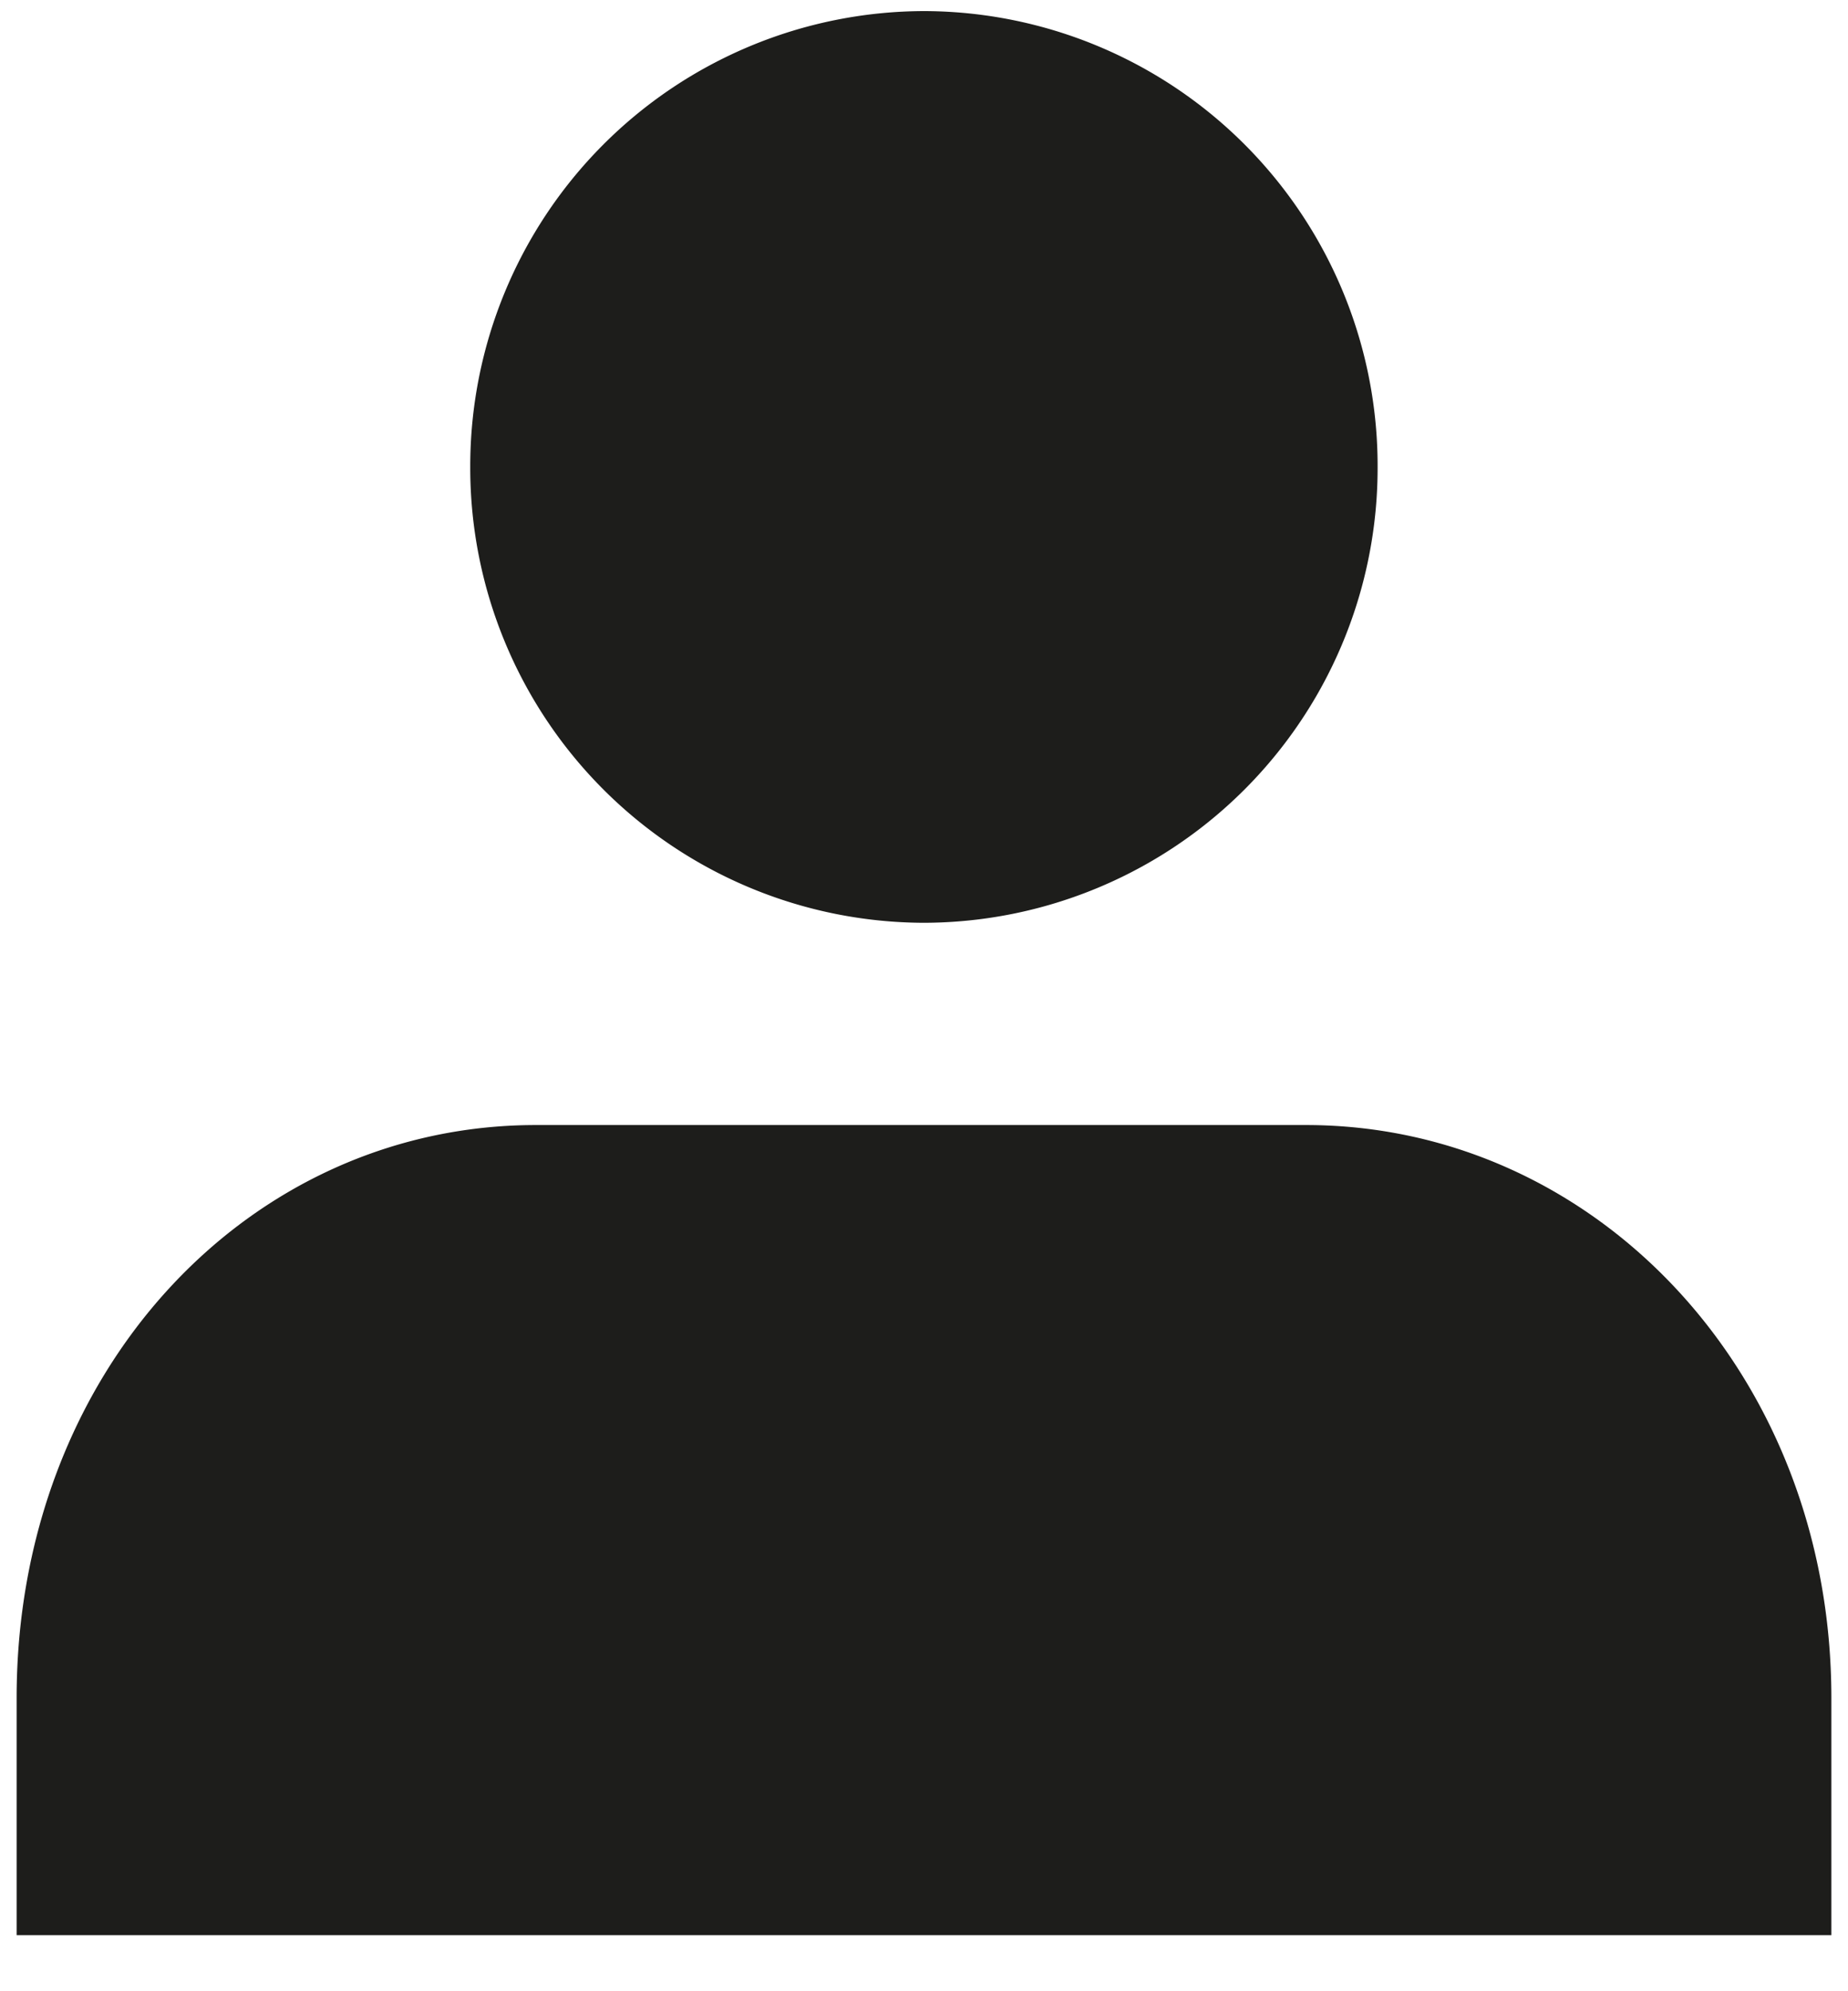
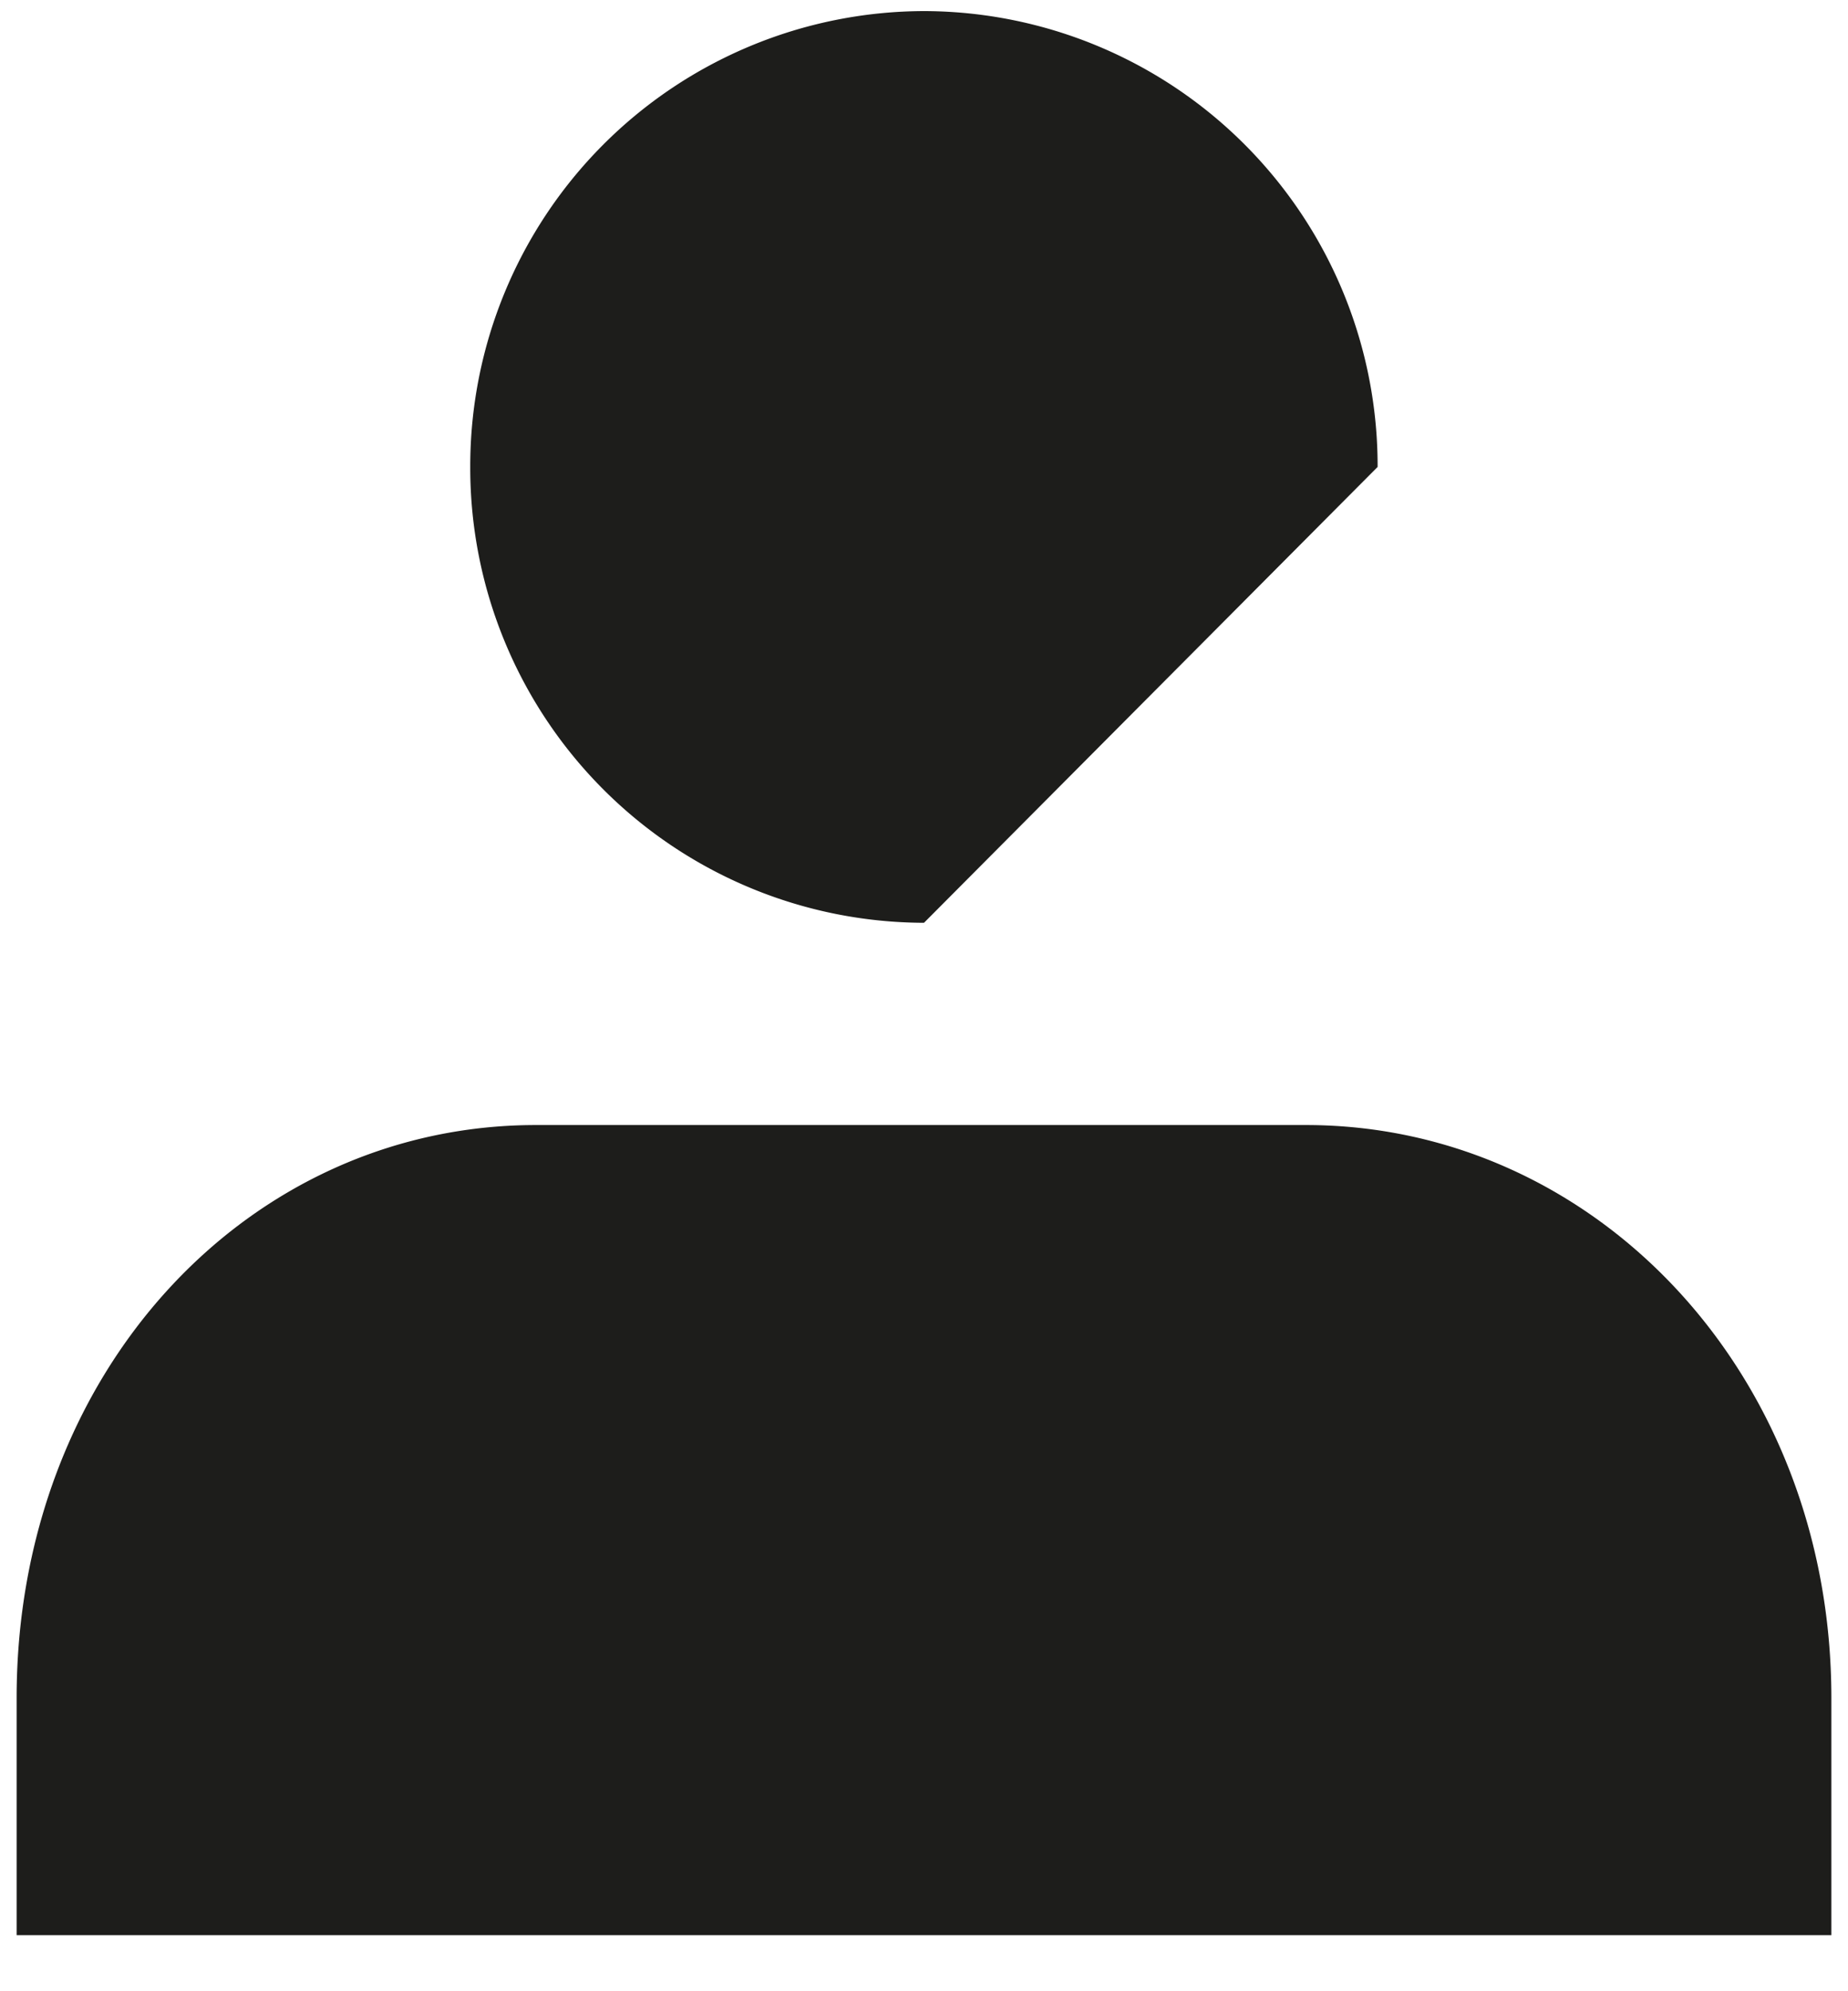
<svg xmlns="http://www.w3.org/2000/svg" width="13" height="14" viewBox="0 0 13 14">
-   <path fill="#1D1D1B" d="M6.5 6.488a3.199 3.199 0 01-3.192-3.205A3.2 3.2 0 016.5.078a3.198 3.198 0 013.191 3.205A3.198 3.198 0 016.5 6.488zm6.383 7.118v-1.668c0-2.287-1.667-4.028-3.696-4.028H3.77C1.74 7.91.117 9.651.117 11.938v1.668h12.766z" />
+   <path fill="#1D1D1B" d="M6.5 6.488a3.199 3.199 0 01-3.192-3.205A3.2 3.2 0 016.5.078a3.198 3.198 0 013.191 3.205zm6.383 7.118v-1.668c0-2.287-1.667-4.028-3.696-4.028H3.77C1.74 7.91.117 9.651.117 11.938v1.668h12.766z" />
</svg>